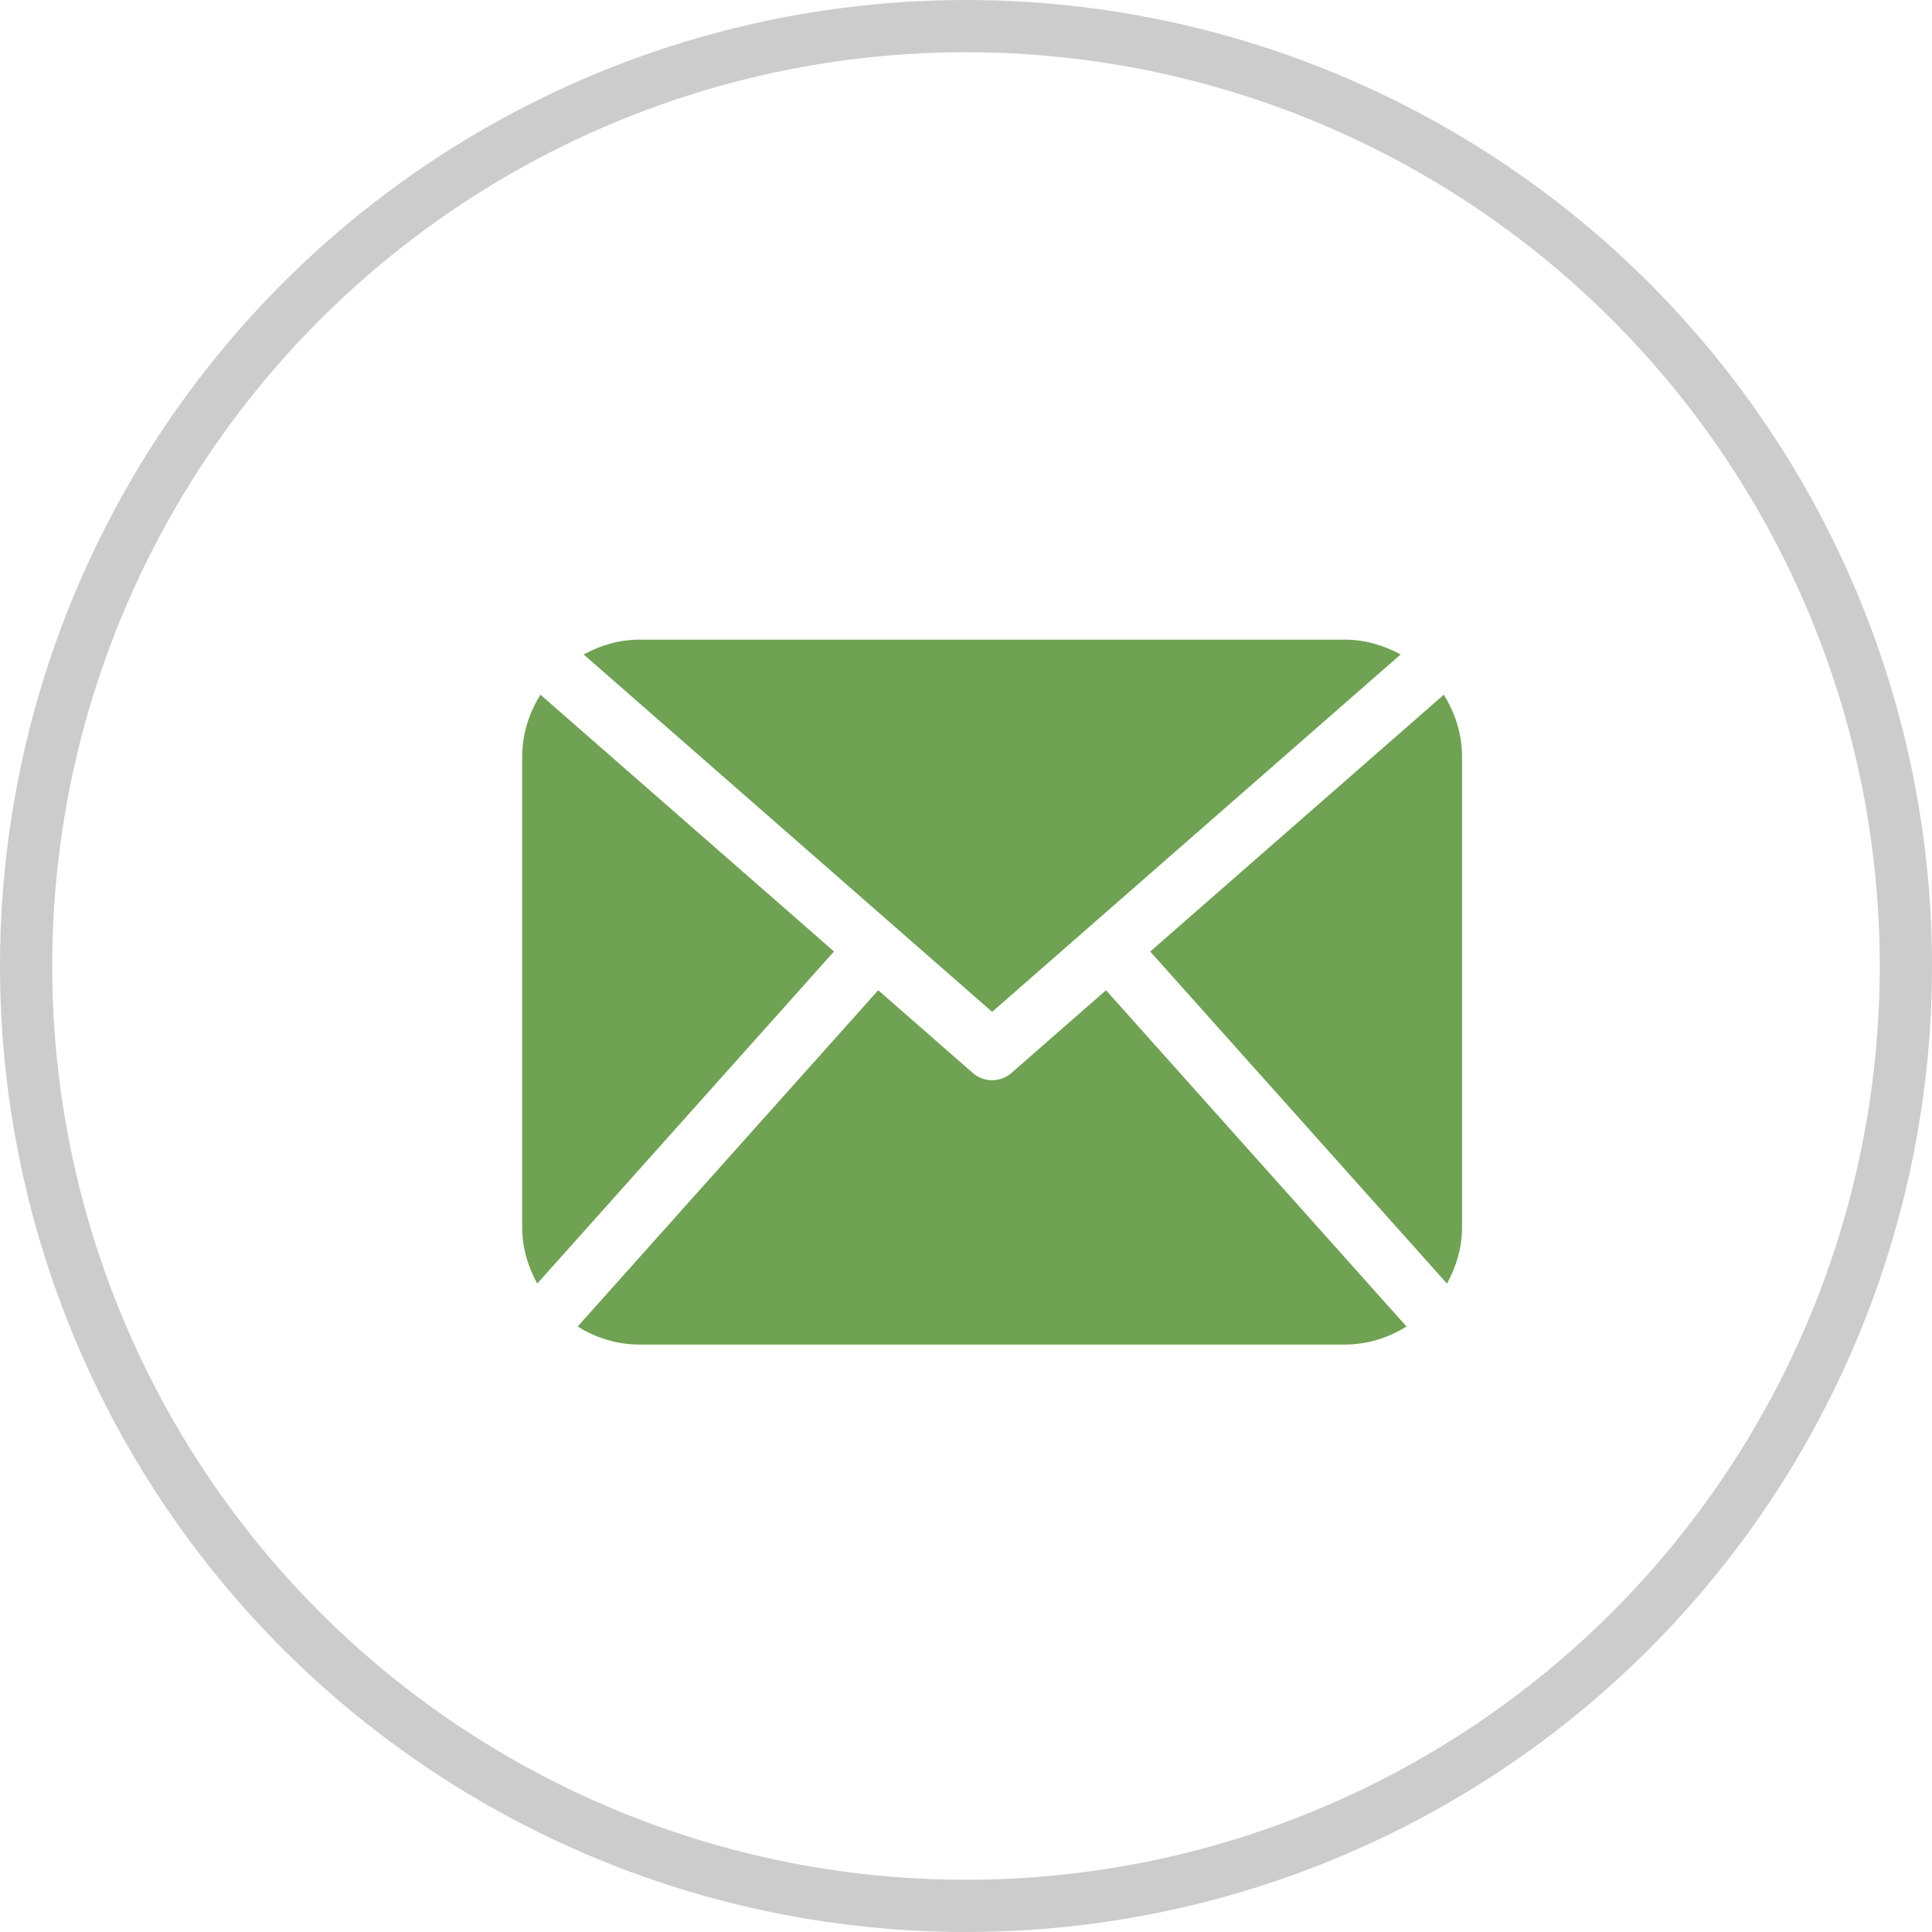
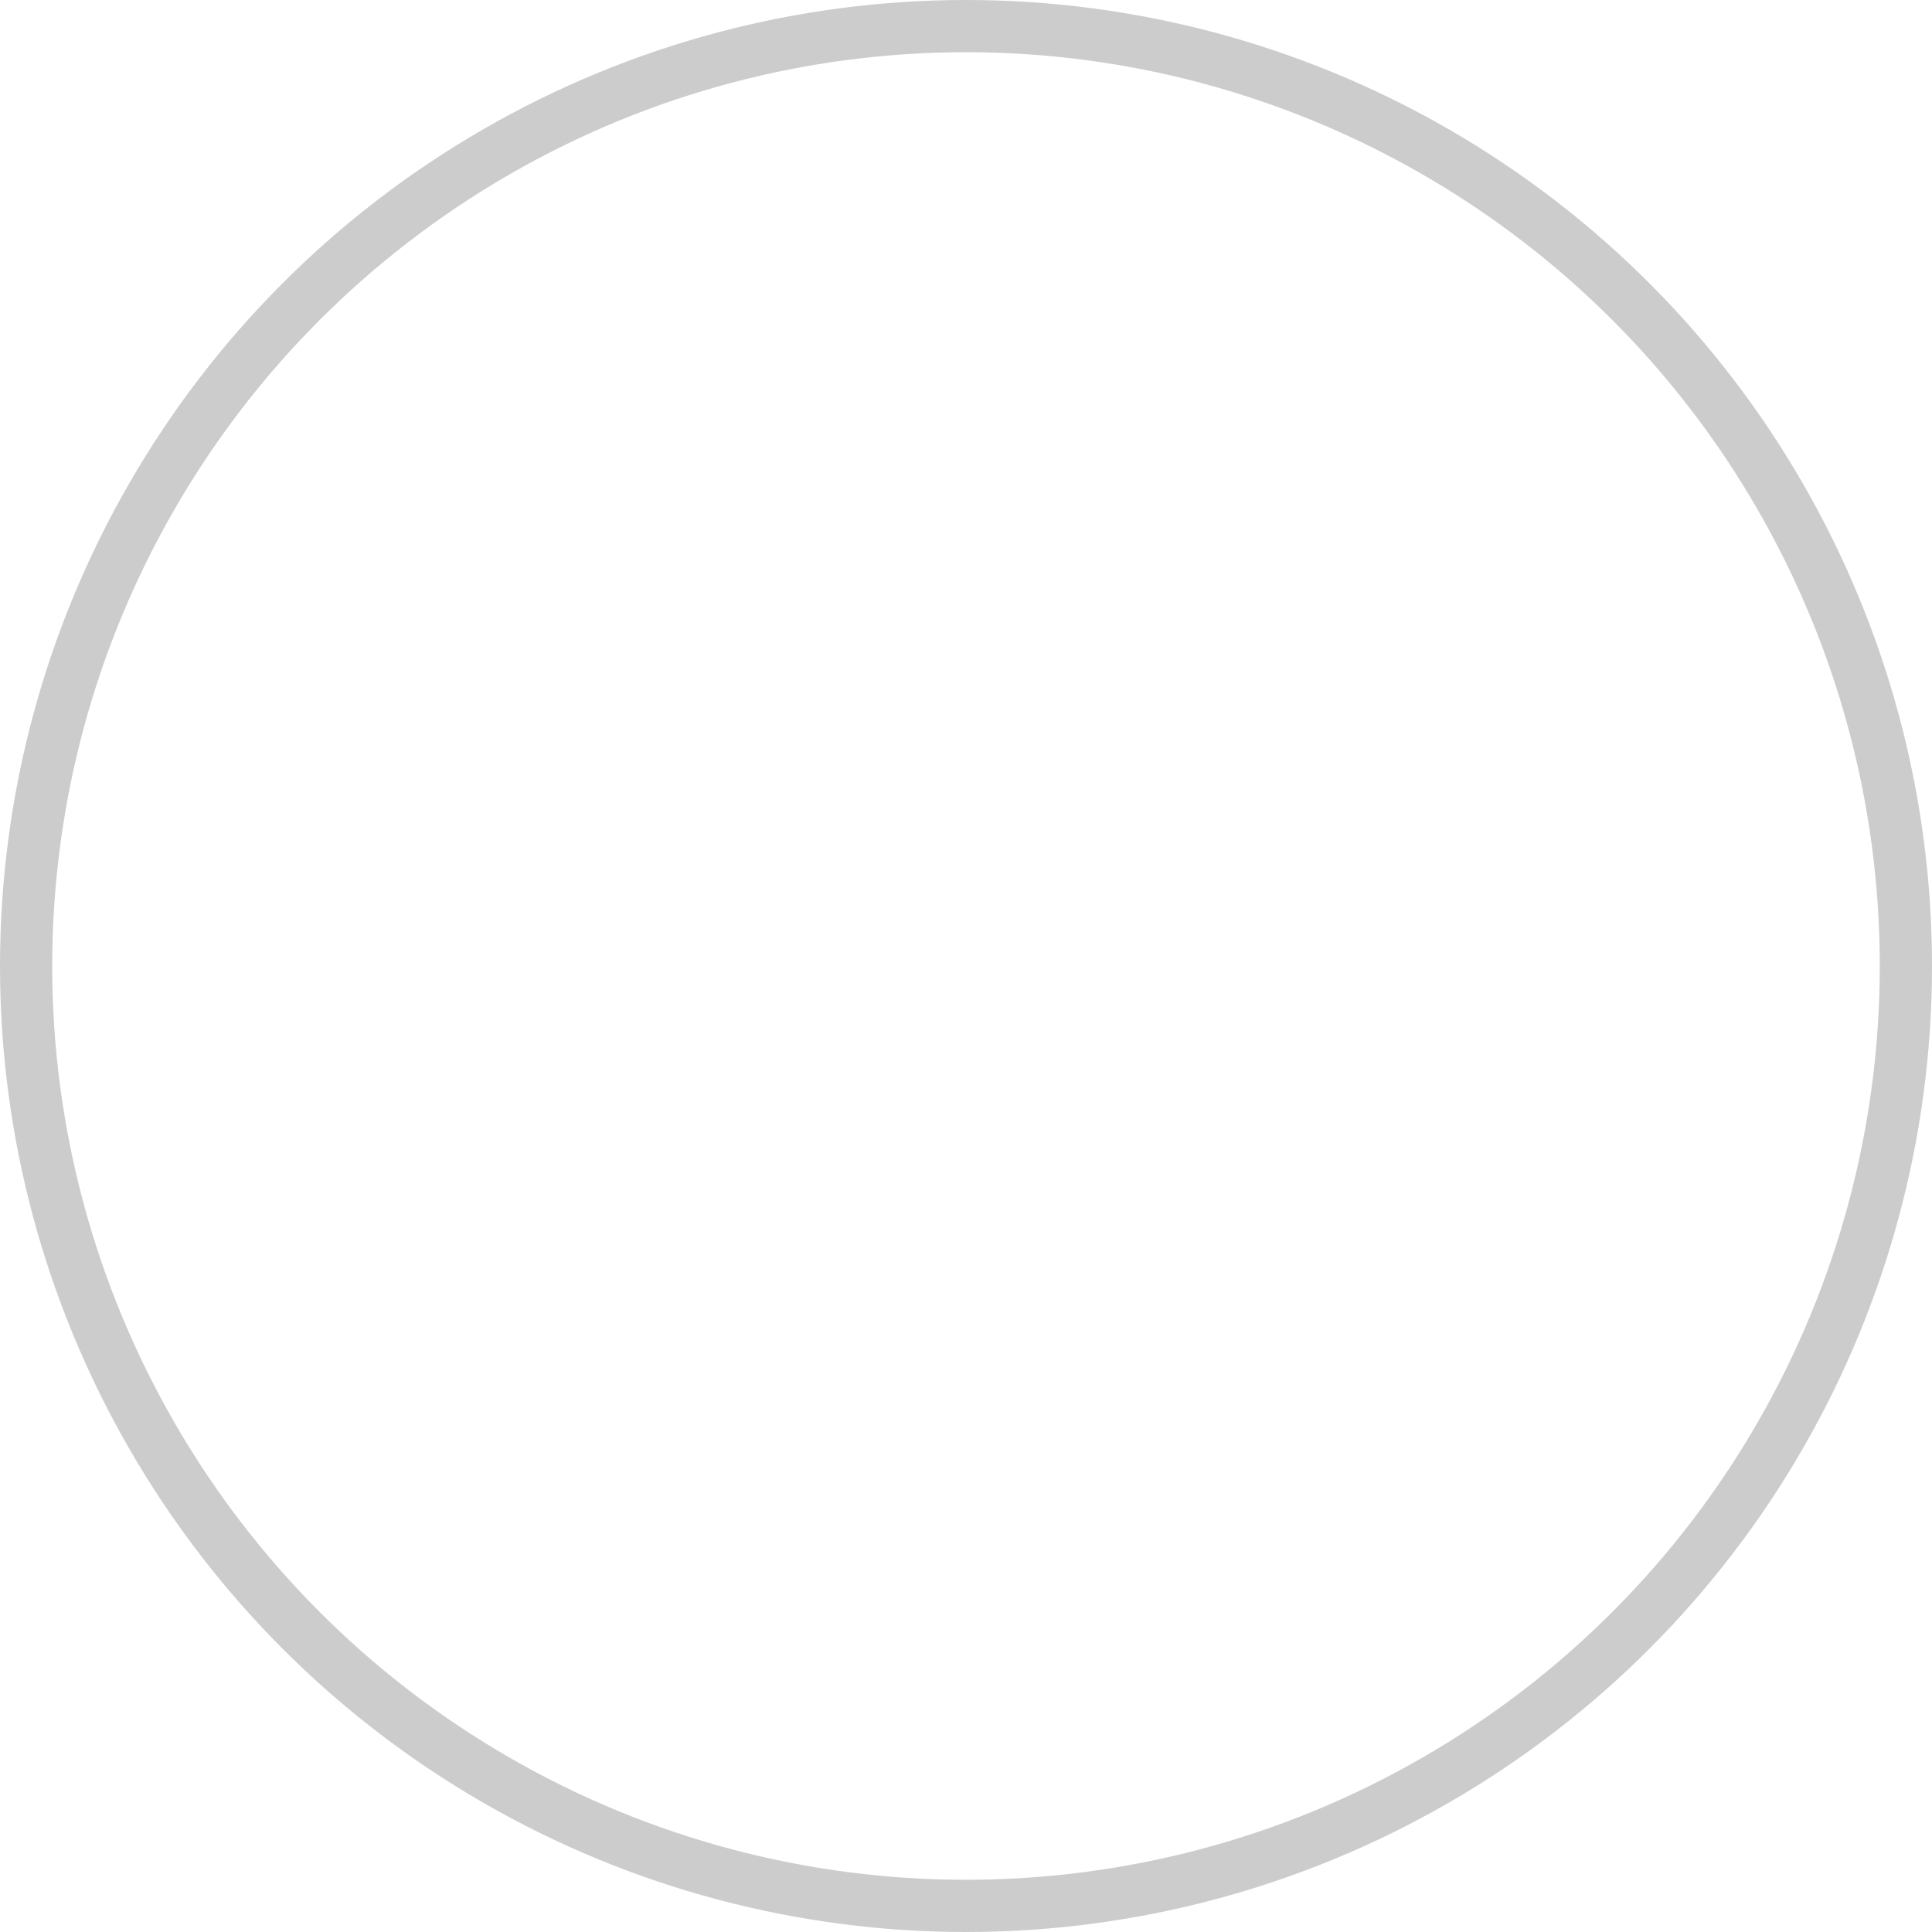
<svg xmlns="http://www.w3.org/2000/svg" width="37" height="37" viewBox="0 0 37 37" fill="none">
  <circle cx="18.5" cy="18.5" r="18" stroke="#CCCCCC" />
-   <path d="M28 23.5C28 23.895 27.889 24.26 27.711 24.582L22.028 18.223L27.65 13.305C27.868 13.652 28 14.06 28 14.5V23.5ZM19 19.378L26.823 12.534C26.502 12.358 26.14 12.25 25.75 12.25H12.25C11.86 12.25 11.498 12.358 11.178 12.534L19 19.378ZM21.181 18.964L19.37 20.549C19.264 20.641 19.132 20.688 19 20.688C18.868 20.688 18.736 20.641 18.63 20.549L16.819 18.964L11.063 25.404C11.408 25.62 11.813 25.75 12.25 25.75H25.75C26.187 25.75 26.592 25.62 26.936 25.404L21.181 18.964ZM10.351 13.305C10.132 13.652 10 14.059 10 14.5V23.5C10 23.895 10.111 24.26 10.289 24.582L15.972 18.222L10.351 13.305Z" fill="#6FA252" />
</svg>